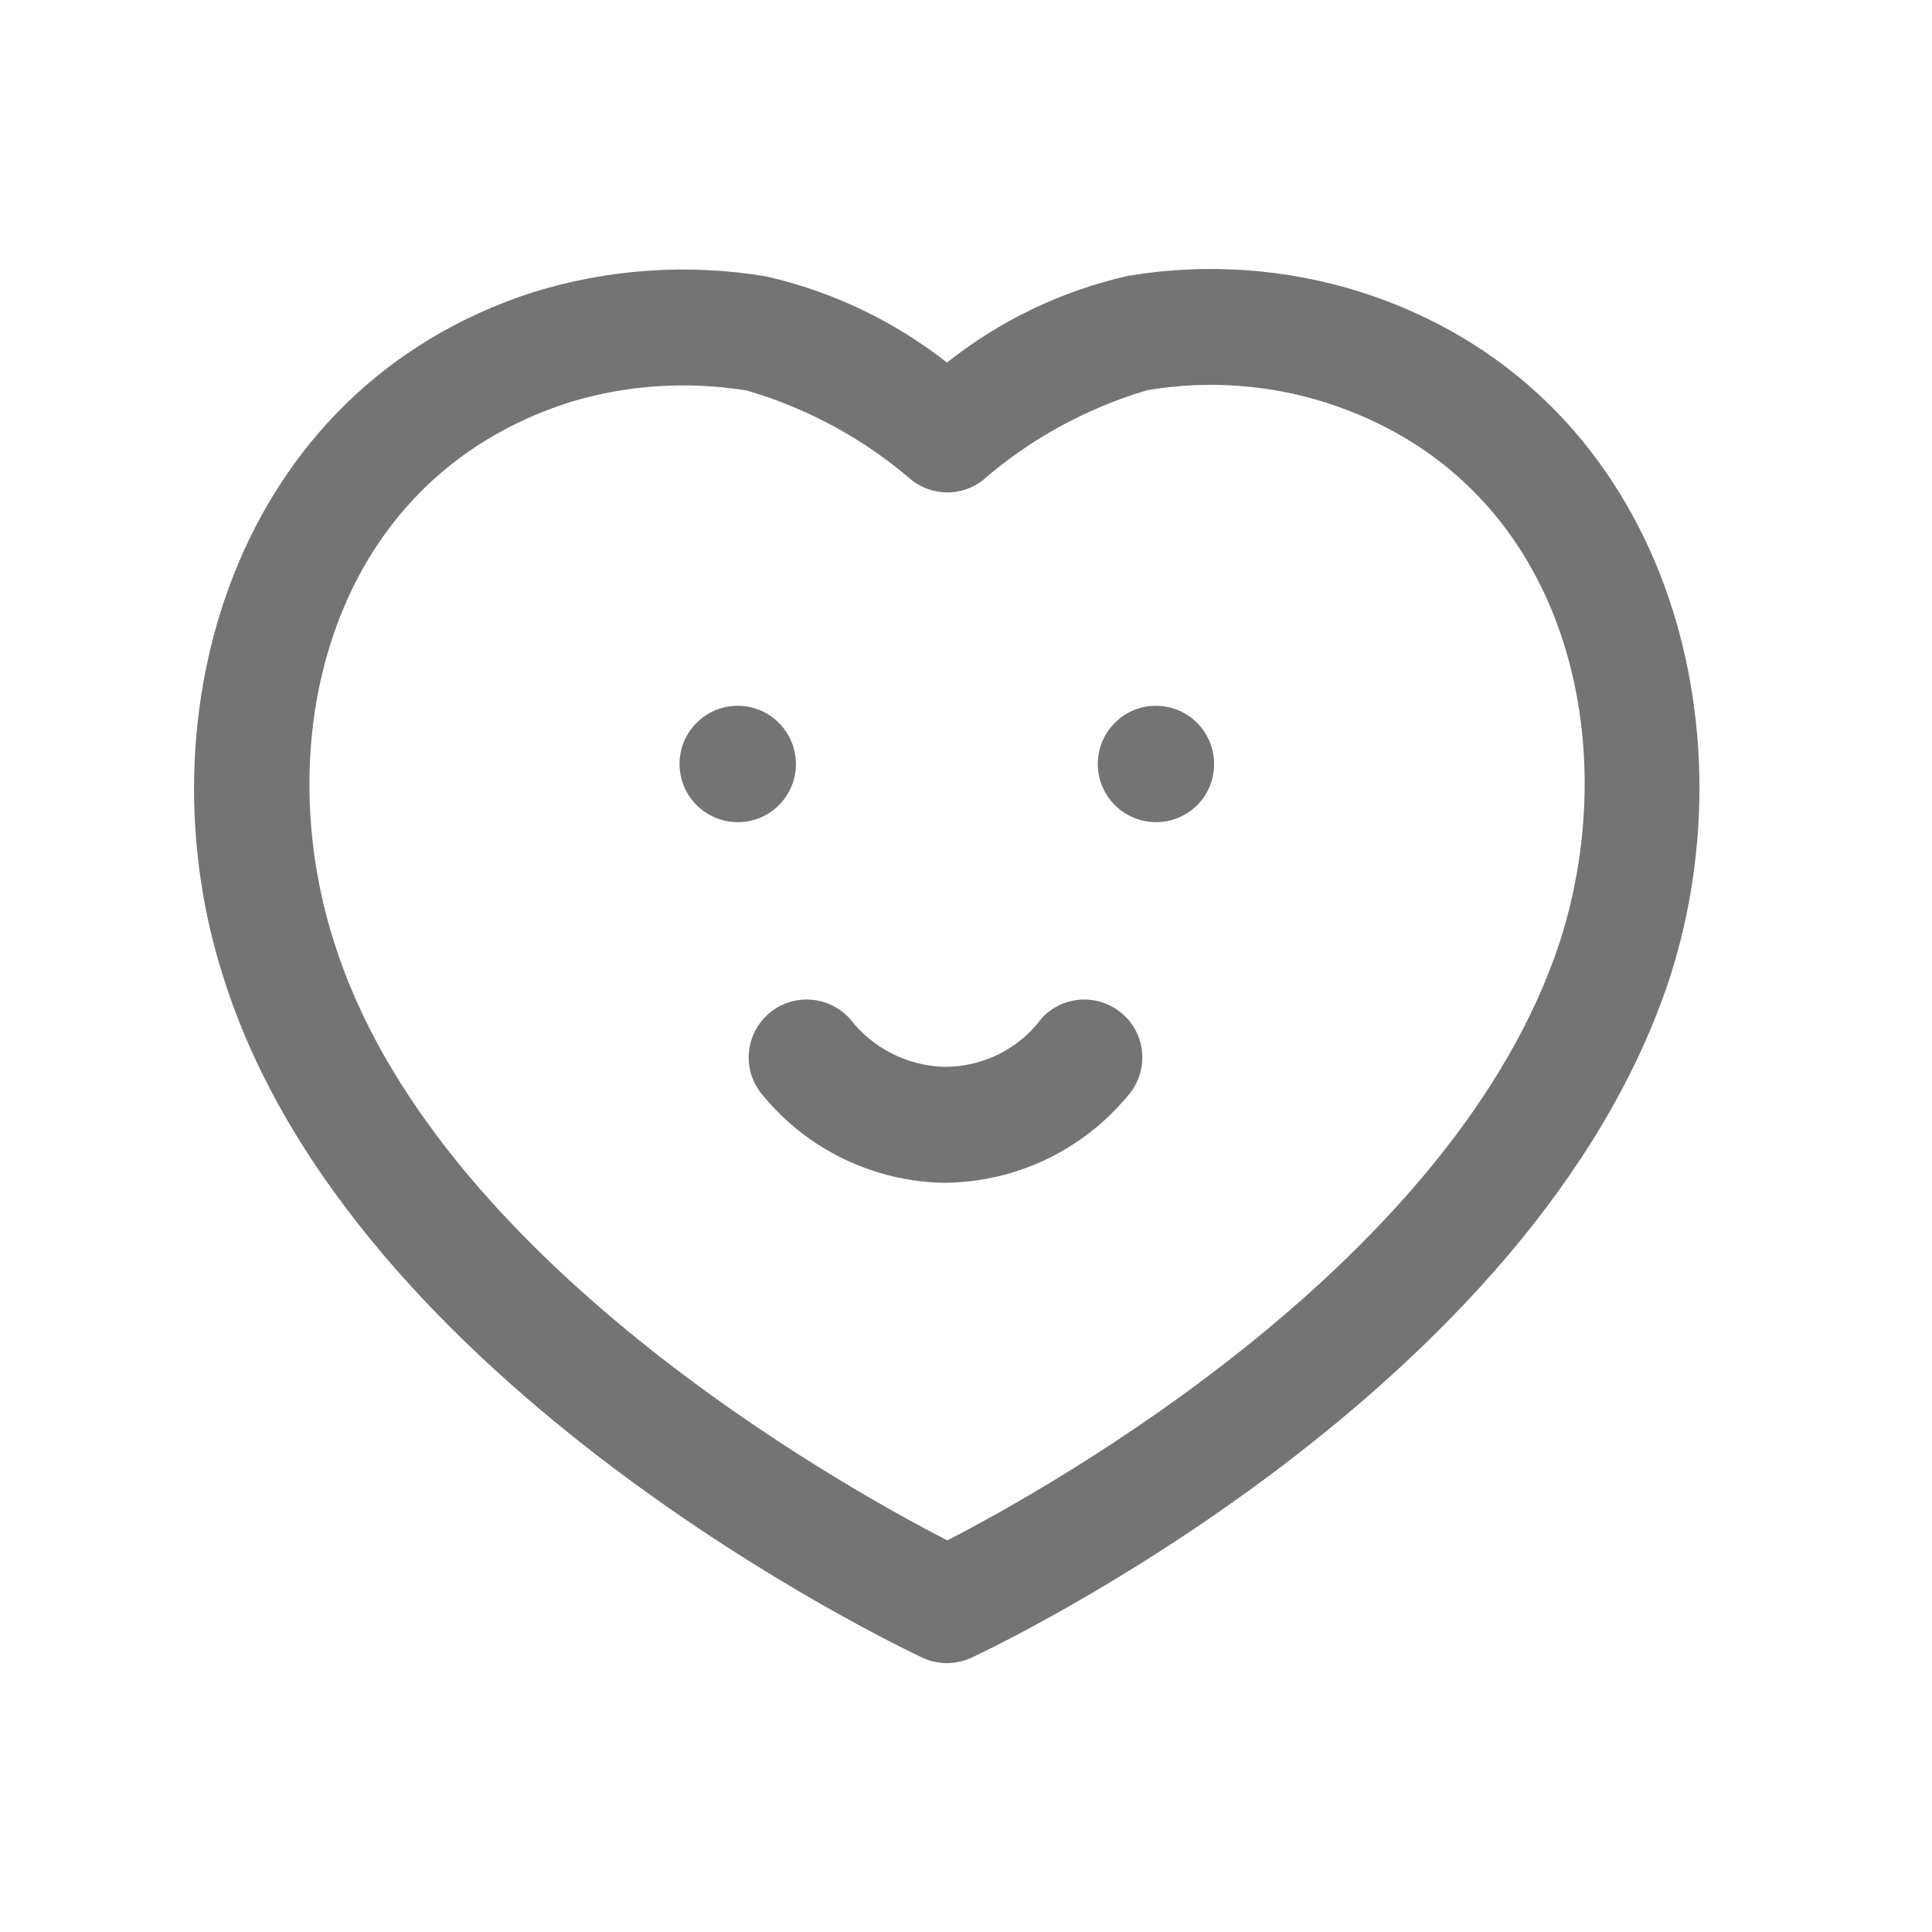
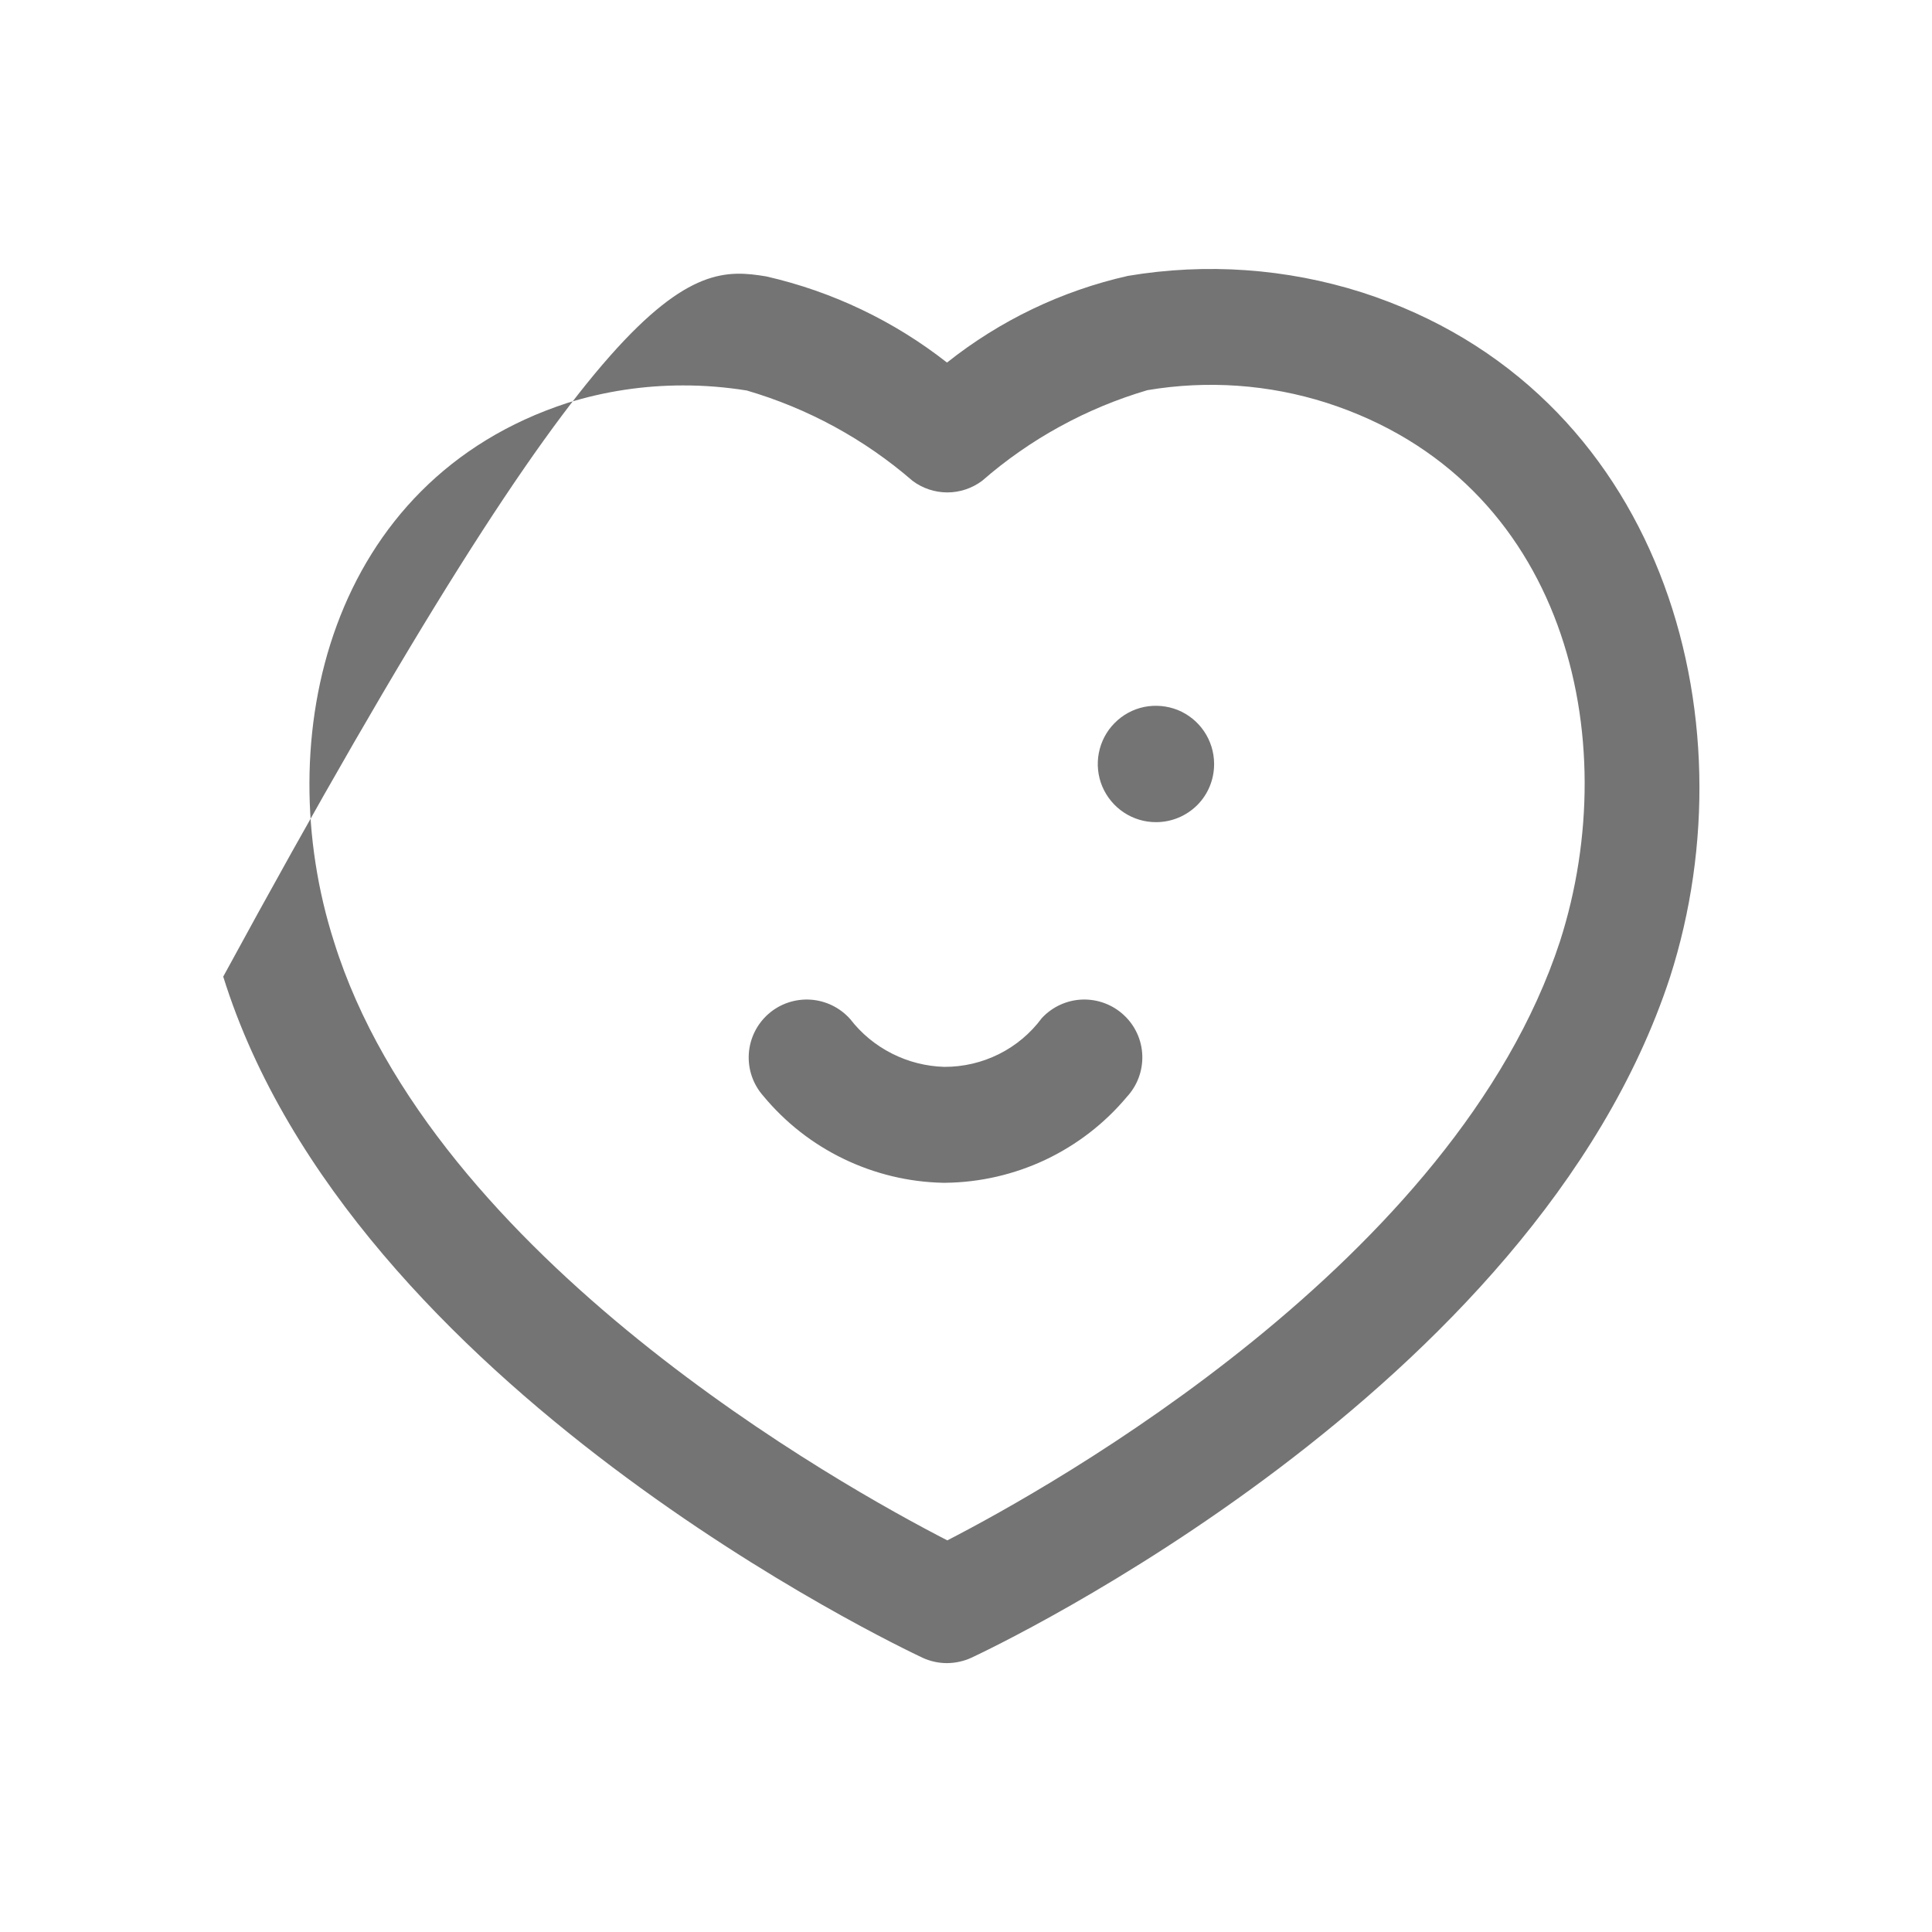
<svg xmlns="http://www.w3.org/2000/svg" width="24" height="24" viewBox="0 0 24 24" fill="none">
-   <path d="M11.764 20.66C11.659 20.66 11.555 20.637 11.46 20.593C11.172 20.457 4.362 17.228 2.773 12.132C1.738 8.907 2.889 4.843 6.613 3.633C7.553 3.34 8.549 3.272 9.52 3.434C10.338 3.621 11.104 3.986 11.764 4.504C12.423 3.98 13.191 3.612 14.012 3.427C14.983 3.264 15.98 3.334 16.918 3.632C20.636 4.83 21.785 8.897 20.746 12.137C19.06 17.285 12.353 20.459 12.069 20.592C11.974 20.636 11.87 20.659 11.764 20.66ZM8.482 4.788C7.996 4.788 7.514 4.861 7.05 5.005C4.084 5.97 3.34 9.173 4.149 11.698C5.377 15.634 10.464 18.465 11.768 19.135C13.06 18.47 18.078 15.666 19.379 11.693C20.189 9.168 19.449 5.961 16.48 5.004C15.761 4.775 14.998 4.721 14.253 4.847C13.496 5.07 12.795 5.454 12.2 5.973C12.075 6.066 11.924 6.117 11.768 6.117C11.612 6.117 11.46 6.066 11.336 5.973C10.738 5.455 10.036 5.073 9.277 4.851C9.014 4.809 8.748 4.787 8.482 4.788Z" fill="#181818" fill-opacity="0.6" />
-   <path d="M9.167 10.213C9.024 10.214 8.885 10.172 8.765 10.093C8.646 10.014 8.553 9.902 8.498 9.77C8.443 9.639 8.427 9.494 8.454 9.354C8.482 9.213 8.549 9.084 8.65 8.983C8.75 8.881 8.878 8.811 9.018 8.782C9.158 8.754 9.303 8.767 9.436 8.82C9.568 8.874 9.681 8.966 9.762 9.084C9.842 9.202 9.886 9.341 9.887 9.484V9.493C9.887 9.684 9.811 9.867 9.676 10.002C9.541 10.137 9.358 10.213 9.167 10.213Z" fill="#181818" fill-opacity="0.6" />
+   <path d="M11.764 20.66C11.659 20.66 11.555 20.637 11.46 20.593C11.172 20.457 4.362 17.228 2.773 12.132C7.553 3.34 8.549 3.272 9.52 3.434C10.338 3.621 11.104 3.986 11.764 4.504C12.423 3.98 13.191 3.612 14.012 3.427C14.983 3.264 15.98 3.334 16.918 3.632C20.636 4.83 21.785 8.897 20.746 12.137C19.06 17.285 12.353 20.459 12.069 20.592C11.974 20.636 11.87 20.659 11.764 20.66ZM8.482 4.788C7.996 4.788 7.514 4.861 7.05 5.005C4.084 5.97 3.34 9.173 4.149 11.698C5.377 15.634 10.464 18.465 11.768 19.135C13.06 18.47 18.078 15.666 19.379 11.693C20.189 9.168 19.449 5.961 16.48 5.004C15.761 4.775 14.998 4.721 14.253 4.847C13.496 5.07 12.795 5.454 12.2 5.973C12.075 6.066 11.924 6.117 11.768 6.117C11.612 6.117 11.46 6.066 11.336 5.973C10.738 5.455 10.036 5.073 9.277 4.851C9.014 4.809 8.748 4.787 8.482 4.788Z" fill="#181818" fill-opacity="0.6" />
  <path d="M14.362 10.213C14.22 10.214 14.08 10.172 13.961 10.093C13.842 10.014 13.749 9.902 13.693 9.77C13.638 9.639 13.623 9.494 13.65 9.354C13.677 9.213 13.745 9.084 13.845 8.983C13.945 8.881 14.073 8.811 14.213 8.782C14.353 8.754 14.498 8.767 14.631 8.82C14.763 8.874 14.877 8.966 14.957 9.084C15.037 9.202 15.081 9.341 15.082 9.484V9.493C15.082 9.684 15.007 9.867 14.872 10.002C14.736 10.137 14.553 10.213 14.362 10.213Z" fill="#181818" fill-opacity="0.6" />
  <path d="M11.745 14.693H11.714C11.286 14.684 10.865 14.582 10.48 14.396C10.094 14.21 9.754 13.943 9.481 13.613C9.354 13.469 9.29 13.282 9.302 13.091C9.314 12.9 9.402 12.722 9.545 12.596C9.688 12.47 9.876 12.406 10.067 12.418C10.257 12.43 10.435 12.517 10.562 12.66C10.7 12.839 10.877 12.985 11.079 13.087C11.281 13.19 11.503 13.246 11.729 13.253C11.965 13.254 12.197 13.2 12.408 13.095C12.619 12.99 12.802 12.836 12.942 12.647C13.072 12.507 13.252 12.424 13.443 12.417C13.634 12.41 13.82 12.479 13.96 12.609C14.1 12.738 14.183 12.918 14.19 13.109C14.197 13.3 14.128 13.486 13.998 13.626C13.722 13.956 13.377 14.222 12.989 14.406C12.6 14.59 12.175 14.688 11.745 14.693Z" fill="#181818" fill-opacity="0.6" />
</svg>